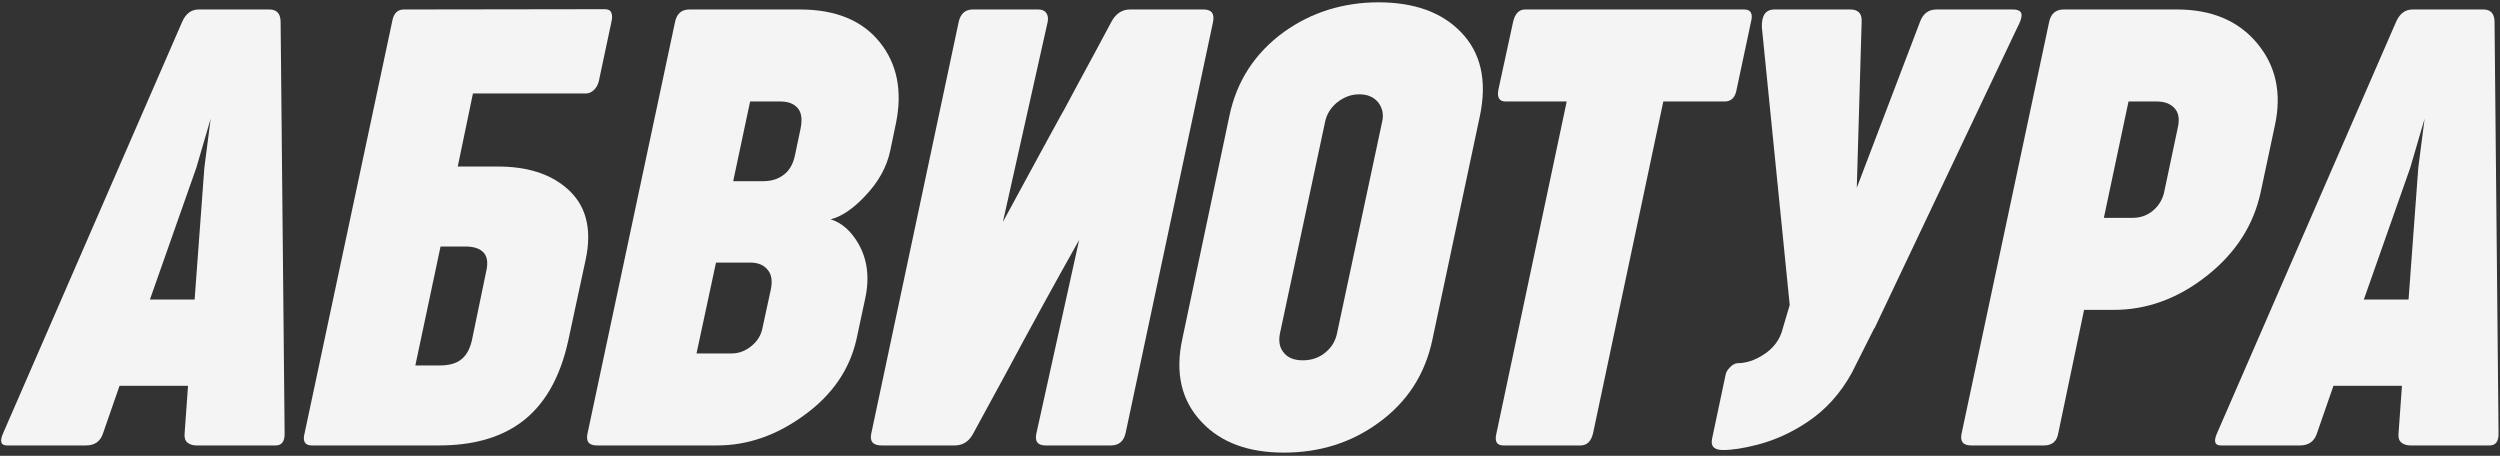
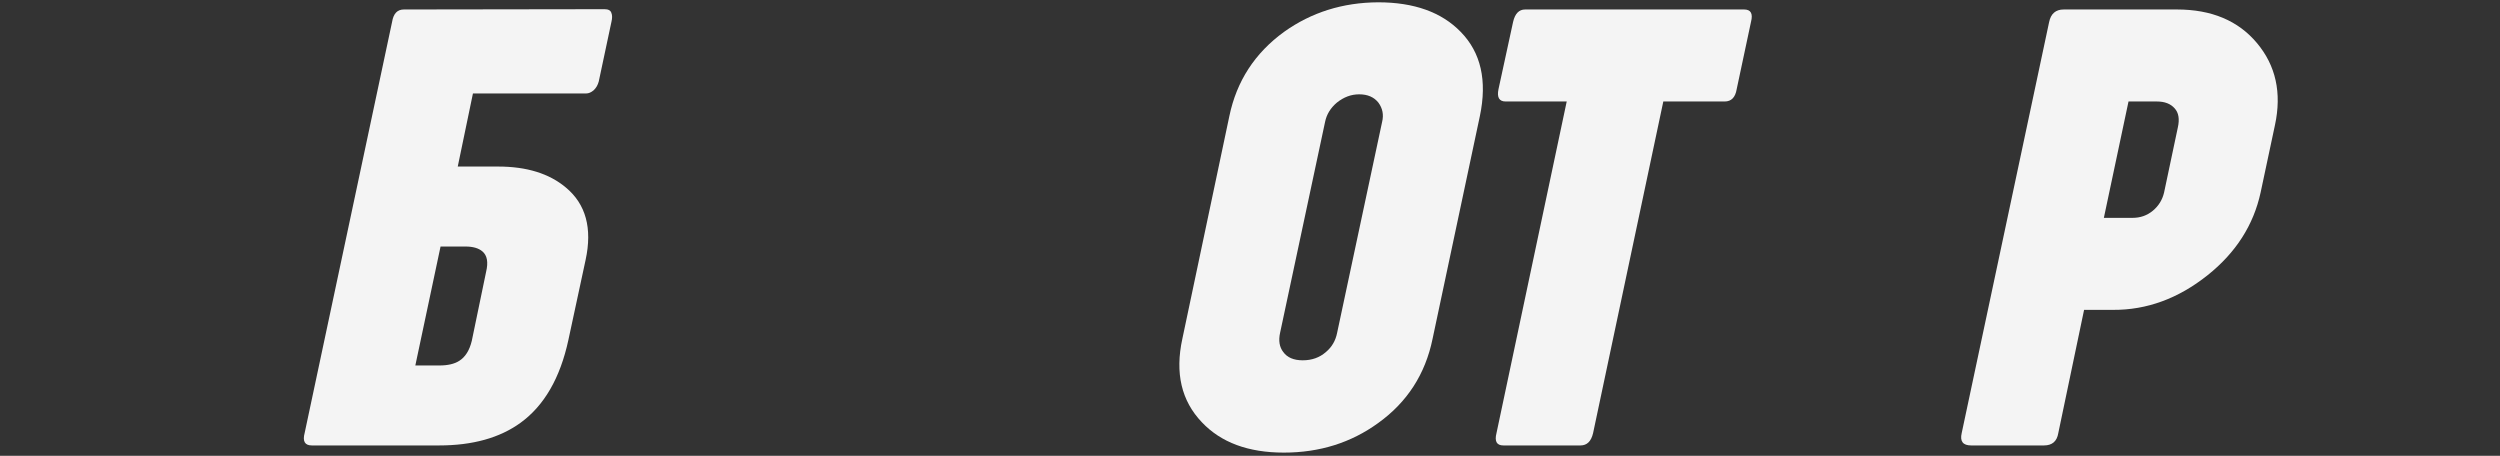
<svg xmlns="http://www.w3.org/2000/svg" width="724" height="132" viewBox="0 0 724 132" fill="none">
  <rect x="0" y="0" width="724" height="132" fill="#333333" stroke="none" />
-   <path d="M1.993 129C0.222 129 -0.138 127.81 0.914 125.431L52.794 6.231C53.845 3.907 55.422 2.745 57.525 2.745H78.028C80.131 2.745 81.21 3.907 81.265 6.231L82.427 125.431C82.483 127.81 81.625 129 79.854 129H56.944C55.837 129 54.952 128.723 54.288 128.17C53.624 127.617 53.347 126.759 53.458 125.597L54.454 111.734H34.615L29.8 125.597C29.026 127.866 27.393 129 24.903 129H1.993ZM43.414 86.749H56.363L59.185 48.565L61.011 34.371L56.861 48.565L43.414 86.749Z" fill="#F4F4F4" />
  <path d="M90.313 129C88.266 129 87.574 127.783 88.238 125.348L113.555 6.314C113.943 3.935 115.077 2.745 116.959 2.745L175.064 2.662C176.171 2.662 176.835 3.022 177.056 3.741C177.333 4.405 177.333 5.291 177.056 6.397L173.404 23.58C173.127 24.631 172.629 25.489 171.91 26.153C171.19 26.762 170.471 27.066 169.752 27.066H136.964L132.564 48.233H144.268C152.514 48.233 159.044 50.253 163.858 54.293C169.669 59.107 171.578 66.108 169.586 75.294L164.605 98.453C162.226 109.465 157.605 117.462 150.743 122.442C144.711 126.814 136.853 129 127.169 129H90.313ZM120.279 105.841H127.252C129.687 105.841 131.596 105.398 132.979 104.513C134.75 103.406 135.967 101.469 136.632 98.702L140.782 78.697C141.446 75.93 141.086 73.966 139.703 72.804C138.596 71.863 136.964 71.393 134.805 71.393H127.584L120.279 105.841Z" fill="#F4F4F4" />
-   <path d="M172.823 129C170.499 129 169.613 127.81 170.167 125.431L195.484 6.397C195.982 3.963 197.366 2.745 199.634 2.745H231.675C242.024 2.745 249.743 5.927 254.835 12.291C259.815 18.544 261.365 26.319 259.483 35.616L257.823 43.585C256.827 48.344 254.392 52.743 250.518 56.783C247.032 60.491 243.712 62.732 240.557 63.507C243.712 64.503 246.34 66.772 248.443 70.314C251.21 74.962 251.902 80.413 250.518 86.666L248.028 98.287C246.036 107.086 240.972 114.418 232.838 120.284C224.869 126.095 216.485 129 207.686 129H172.823ZM212.335 52.467H221.05C223.153 52.467 224.952 51.969 226.446 50.973C228.327 49.81 229.573 47.874 230.181 45.162L231.841 37.276C232.395 34.565 232.118 32.573 231.011 31.3C229.905 30.027 228.244 29.391 226.031 29.391H217.232L212.335 52.467ZM201.71 102.354H211.92C214.022 102.354 215.959 101.607 217.73 100.113C219.39 98.73 220.414 97.042 220.801 95.05L223.209 83.927C223.762 81.381 223.458 79.444 222.296 78.116C221.189 76.733 219.501 76.041 217.232 76.041H207.354L201.71 102.354Z" fill="#F4F4F4" />
-   <path d="M255.333 129C252.787 129 251.791 127.81 252.344 125.431L277.662 6.231C278.215 3.907 279.571 2.745 281.729 2.745H300.655C301.762 2.745 302.536 3.077 302.979 3.741C303.477 4.405 303.616 5.291 303.394 6.397L290.445 64.254C294.651 56.562 298.469 49.534 301.9 43.17L307.213 33.458C307.711 32.628 308.485 31.217 309.537 29.225C310.644 27.177 311.474 25.628 312.027 24.576C313.078 22.639 314.711 19.623 316.924 15.528C319.138 11.378 320.798 8.279 321.905 6.231C323.178 3.907 324.976 2.745 327.3 2.745H348.55C350.875 2.745 351.788 3.963 351.29 6.397L325.972 125.431C325.419 127.81 324.008 129 321.739 129H302.813C300.489 129 299.604 127.81 300.157 125.431L312.525 69.483C305.608 81.769 298.58 94.579 291.441 107.916C288.121 114.059 284.911 119.952 281.812 125.597C280.595 127.866 278.824 129 276.5 129H255.333Z" fill="#F4F4F4" />
  <path d="M371.793 131.075C361.5 131.075 353.586 128.142 348.052 122.276C342.131 116.078 340.25 108.027 342.408 98.121L356.021 33.624C358.124 23.497 363.409 15.362 371.876 9.22C379.789 3.575 388.865 0.725 399.102 0.67C409.506 0.67 417.475 3.52 423.008 9.22C428.874 15.196 430.728 23.331 428.57 33.624L414.874 98.121C412.771 108.359 407.514 116.493 399.102 122.525C391.244 128.225 382.141 131.075 371.793 131.075ZM377.271 104.347C379.927 104.347 382.169 103.544 383.995 101.939C385.71 100.501 386.789 98.647 387.232 96.378L400.264 35.284C400.762 33.237 400.403 31.383 399.185 29.723C397.912 28.118 396.059 27.315 393.624 27.315C391.299 27.315 389.141 28.118 387.149 29.723C385.323 31.272 384.188 33.126 383.746 35.284L370.714 96.378C370.215 98.647 370.52 100.501 371.627 101.939C372.789 103.544 374.67 104.347 377.271 104.347Z" fill="#F4F4F4" />
  <path d="M435.377 129C433.44 129 432.776 127.81 433.384 125.431L453.721 29.391H436.041C434.159 29.391 433.467 28.201 433.965 25.821L438.199 6.314C438.752 3.935 439.914 2.745 441.685 2.745H505.103C507.04 2.745 507.704 3.935 507.095 6.314L502.945 25.821C502.558 28.201 501.395 29.391 499.459 29.391H481.695L461.358 125.431C460.805 127.81 459.587 129 457.706 129H435.377Z" fill="#F4F4F4" />
-   <path d="M498.961 130.328C496.415 130.328 495.364 129.249 495.806 127.091L499.708 108.663C499.818 107.888 500.233 107.141 500.953 106.422C501.672 105.647 502.419 105.232 503.194 105.177C505.684 105.177 508.202 104.347 510.748 102.687C513.681 100.805 515.535 98.259 516.309 95.05L518.301 88.326L510.25 8.058C510.084 4.516 511.301 2.745 513.902 2.745H535.816C538.14 2.745 539.247 3.907 539.136 6.231L537.725 54.376L556.07 6.231C556.955 3.907 558.533 2.745 560.801 2.745H582.882C584.597 2.745 585.455 3.299 585.455 4.405C585.455 5.235 585.04 6.425 584.21 7.975L542.872 95.05H542.789L536.314 107.916C533.049 113.893 528.76 118.652 523.448 122.193C518.91 125.237 514.123 127.423 509.088 128.751C505.048 129.802 501.672 130.328 498.961 130.328Z" fill="#F4F4F4" />
  <path d="M570.845 129C568.466 129 567.553 127.81 568.106 125.431L593.424 6.397C593.922 3.963 595.333 2.745 597.657 2.745H630.445C640.461 2.745 648.181 5.982 653.604 12.457C659.083 18.987 660.826 26.9 658.834 36.197L654.683 55.704C652.636 65.167 647.517 73.163 639.327 79.693C630.86 86.445 621.729 89.793 611.934 89.737H603.55L596.08 125.431C595.692 127.81 594.309 129 591.929 129H570.845ZM609.278 63.092H617.579C619.848 63.092 621.812 62.4 623.472 61.017C625.133 59.633 626.212 57.89 626.71 55.787L630.694 36.944C631.247 34.509 630.943 32.656 629.781 31.383C628.619 30.055 626.903 29.391 624.634 29.391H616.417L609.278 63.092Z" fill="#F4F4F4" />
-   <path d="M643.145 129C641.374 129 641.015 127.81 642.066 125.431L693.946 6.231C694.997 3.907 696.575 2.745 698.677 2.745H719.18C721.283 2.745 722.362 3.907 722.418 6.231L723.58 125.431C723.635 127.81 722.777 129 721.007 129H698.096C696.99 129 696.104 128.723 695.44 128.17C694.776 127.617 694.499 126.759 694.61 125.597L695.606 111.734H675.767L670.953 125.597C670.178 127.866 668.546 129 666.055 129H643.145ZM684.566 86.749H697.515L700.338 48.565L702.164 34.371L698.013 48.565L684.566 86.749Z" fill="#F4F4F4" />
</svg>